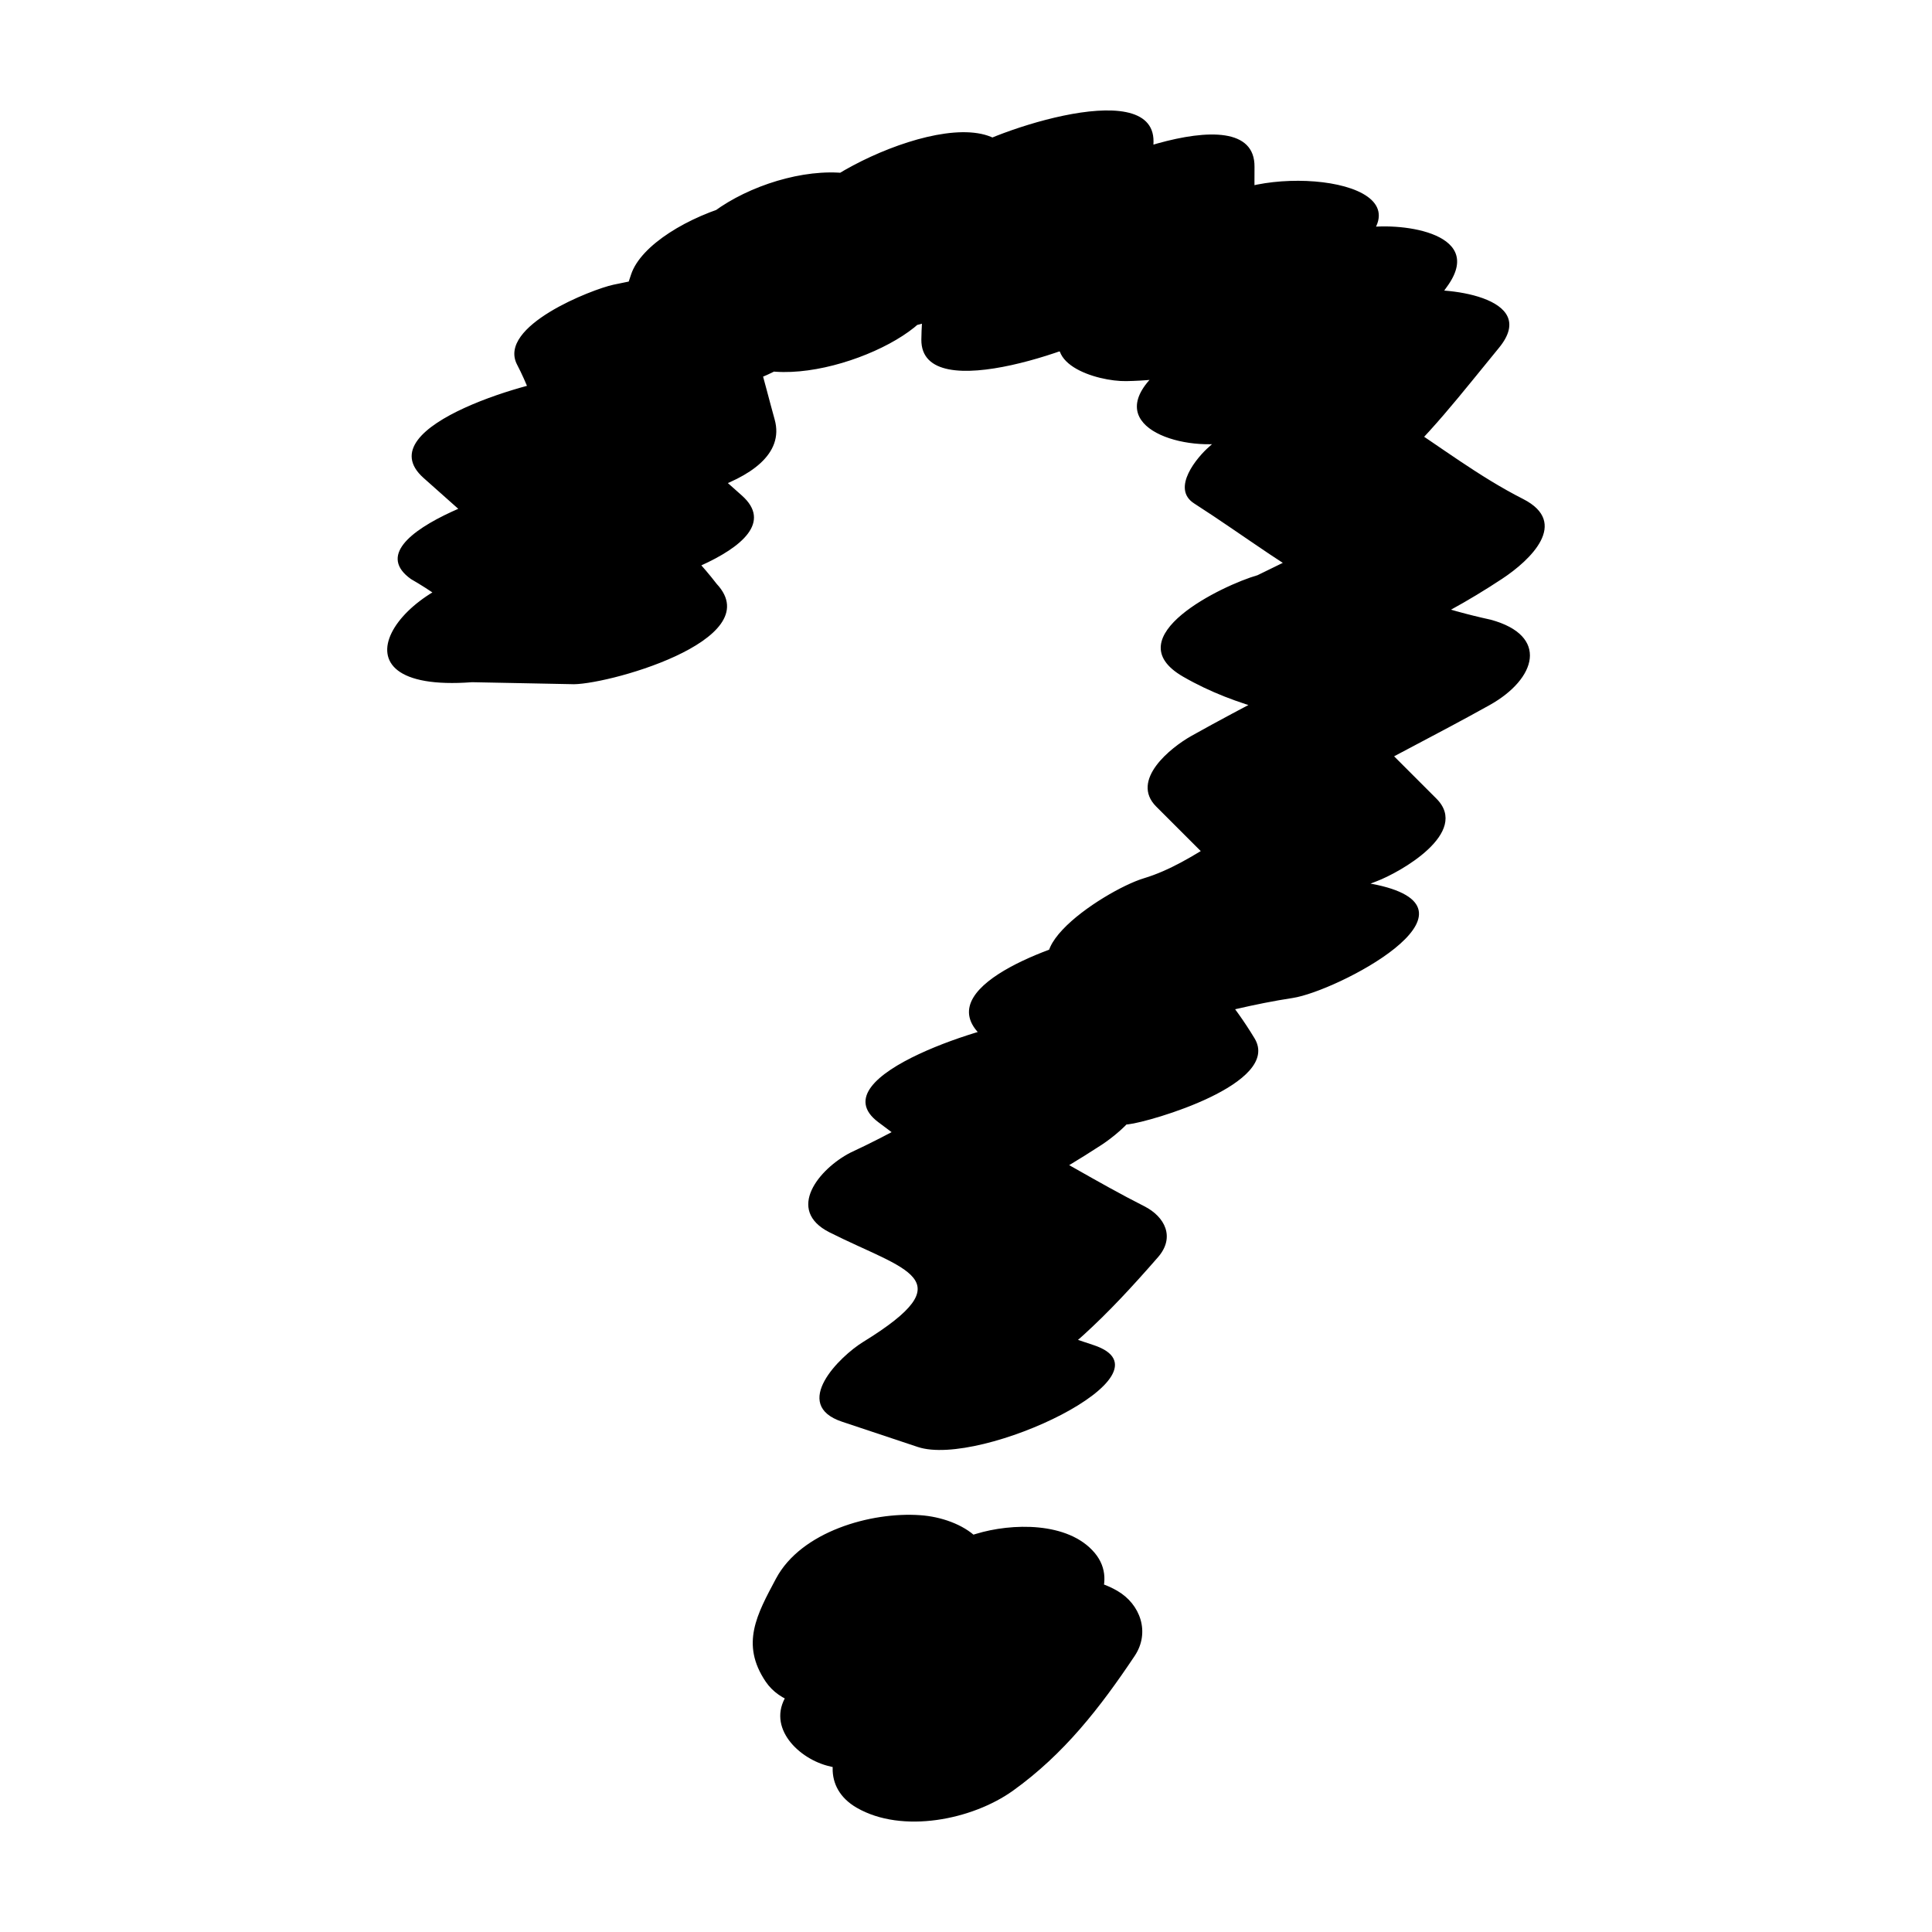
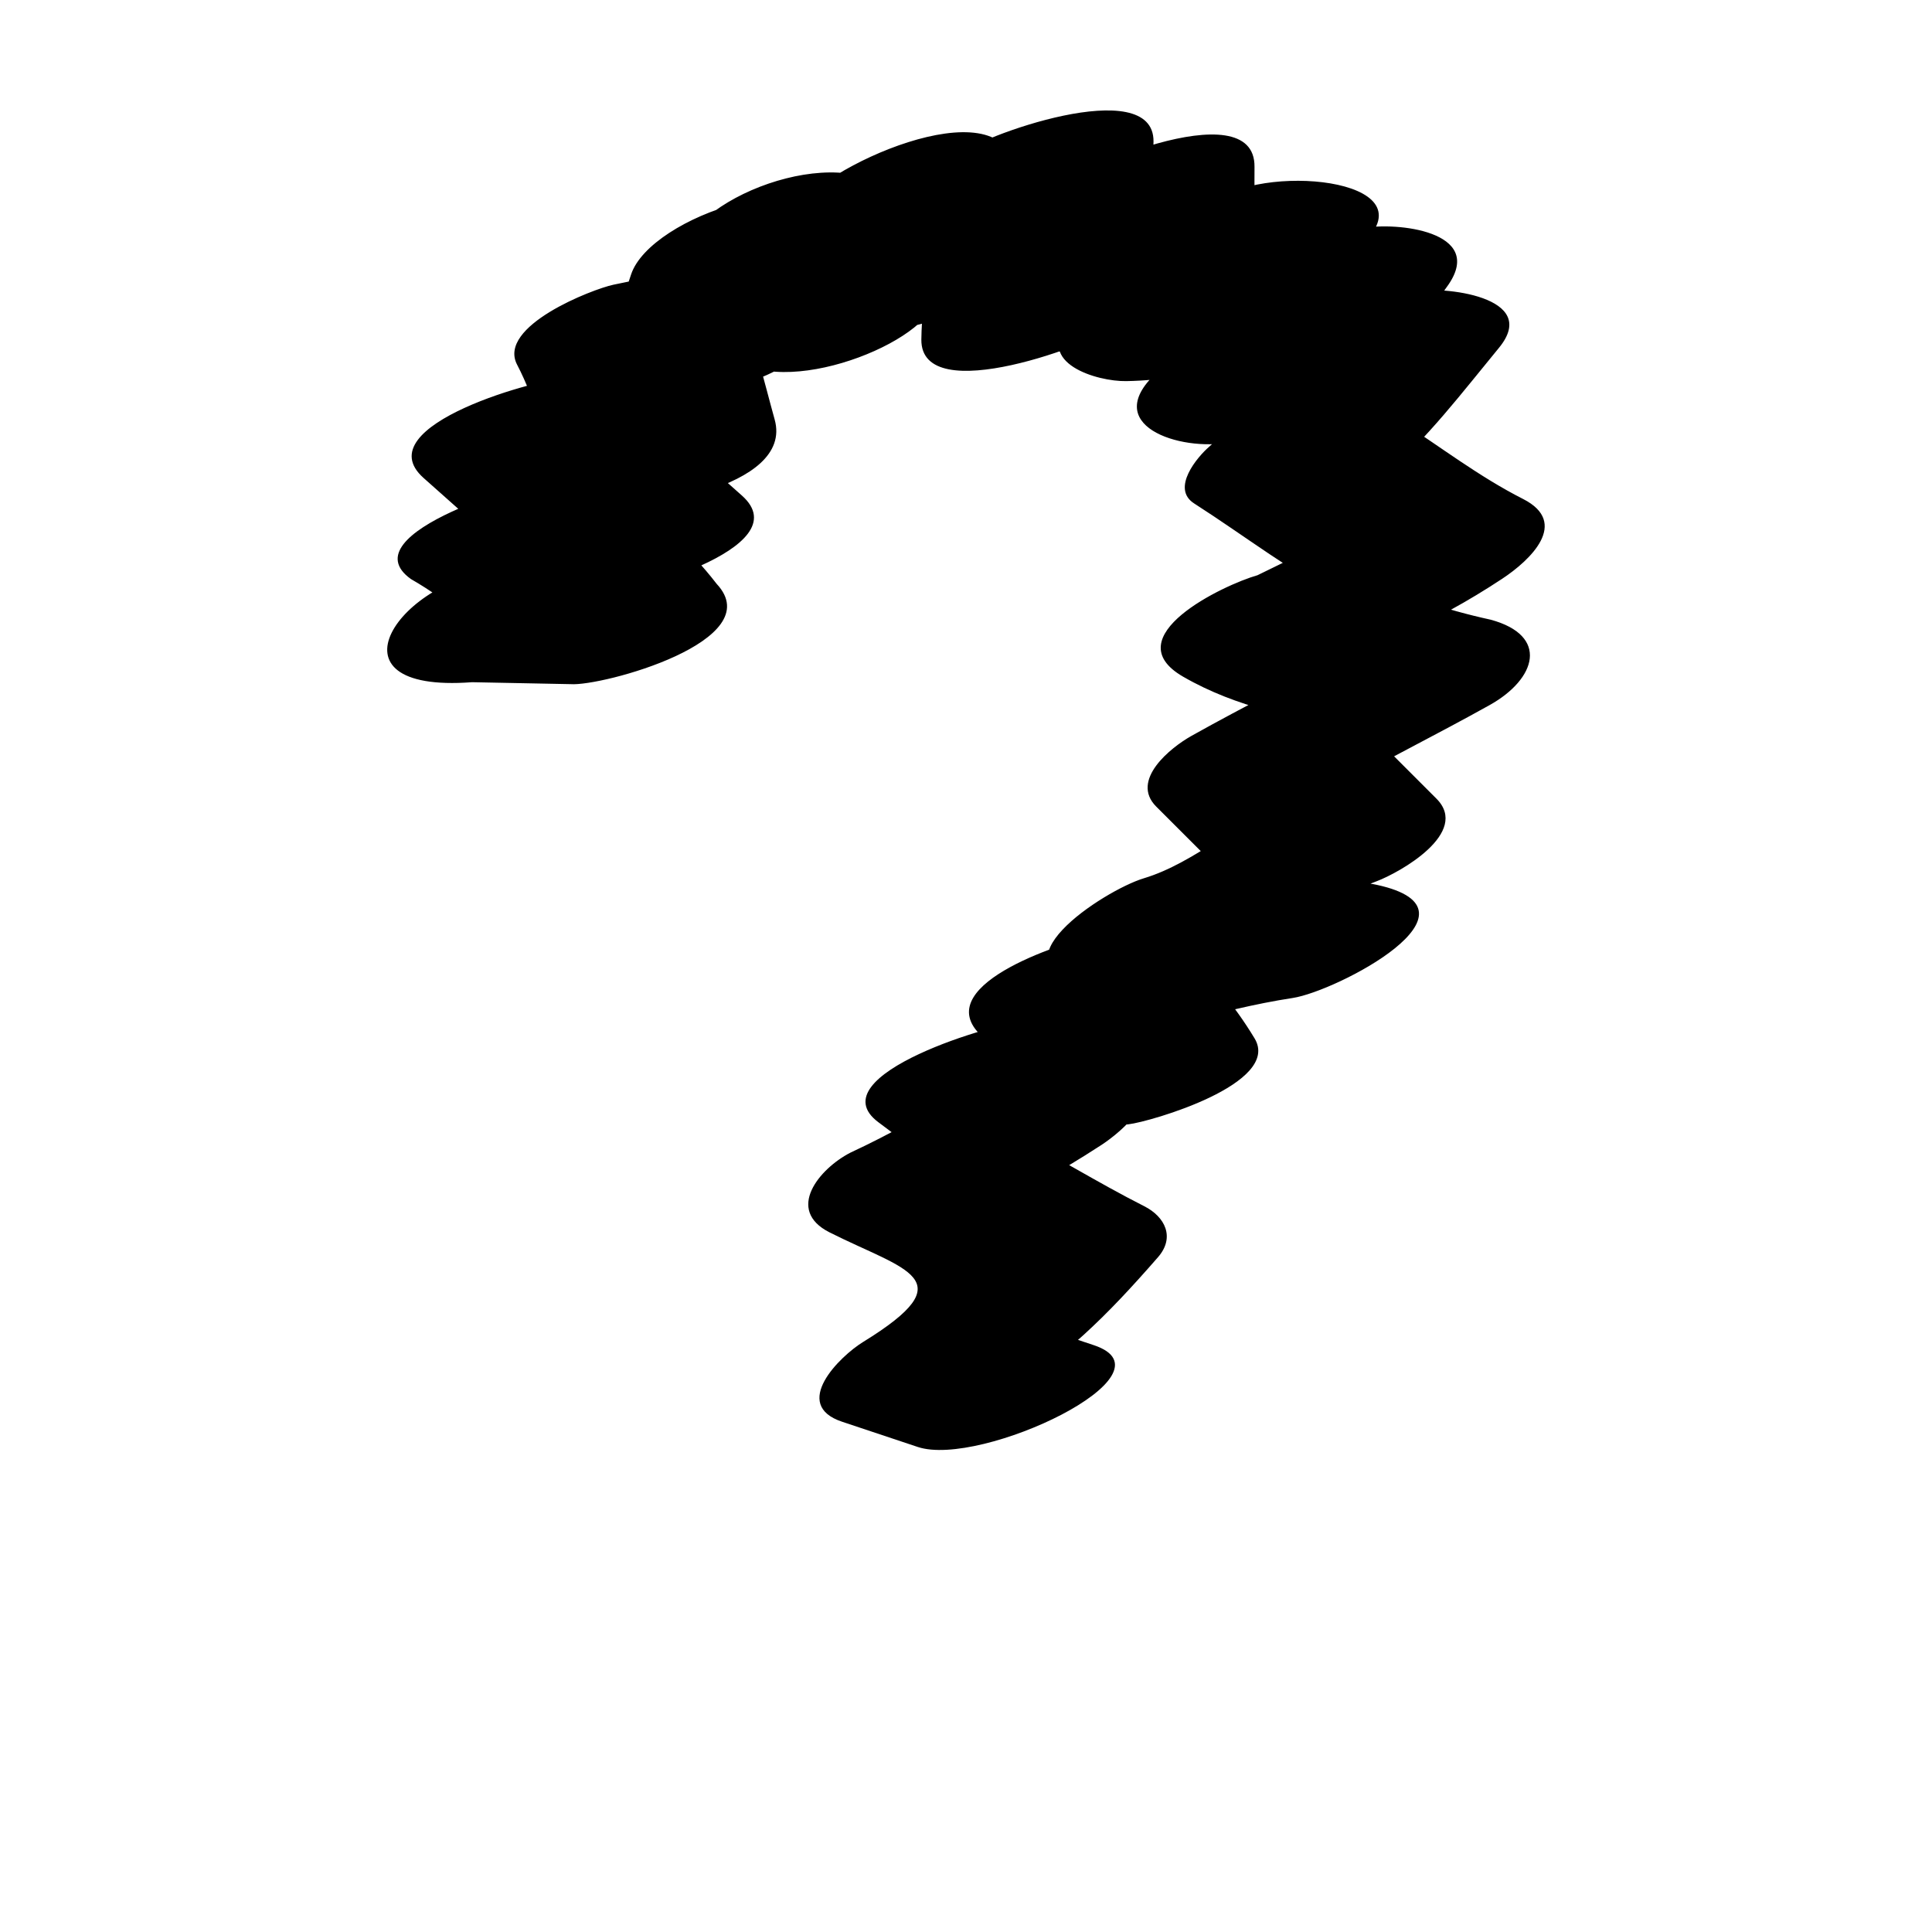
<svg xmlns="http://www.w3.org/2000/svg" fill="#000000" width="800px" height="800px" version="1.1" viewBox="144 144 512 512">
  <g>
    <path d="m269.07 324.79c8.727 0.176 17.441 0.332 26.168 0.516 8.273 0.609 52.824-11.465 38.688-26.57-7.371-9.562-16.293-17.367-26.789-23.41-12.906 8.867-25.785 17.715-38.688 26.57h33.477c6.723 0 54.527-12.488 38.688-26.57-10.039-8.922-20.082-17.844-30.117-26.781-12.891 8.863-25.789 17.707-38.699 26.57 10.121 0.941 20.242 1.898 30.359 2.84 10.328 1.449 52.281-4.348 47.137-22.781-2.988-10.672-4.902-20.223-10.039-30.121-8.508 7.059-17.023 14.125-25.512 21.18 0.609 0.551 1.199 1.062 1.805 1.602 13.906 2.984 41.887-3.449 47.039-18.938 2.238-6.688 4.481-13.375 6.695-20.082-19.363 3.926-38.734 7.844-58.109 11.77 2.469 5.879 4.297 8.508 8.711 13.316 12.469 13.594 50.098 0.039 56.105-15.039 2.211-5.566 4.449-11.164 6.68-16.727-19.355 3.914-38.727 7.844-58.098 11.742 4.039 6.359 7.371 13.062 10.039 20.082 7.898 17.805 48.195 4.473 56.023-7.769 7.648-11.934 15.629-21.426 22.152-34.102-19.352 3.926-38.727 7.844-58.105 11.75 1.125 6.707 2.238 13.391 3.356 20.078 2.793 16.645 39.555 3.898 46.891-0.156 14.359-7.981 26.754-19.426 38.809-30.477-17.41 1.301-34.805 2.574-52.219 3.844-0.137 12.102-3.199 24.516-3.352 36.832-0.195 18.645 46.457 0.762 52.195-3.844 12.594-10.039 23.102-22.203 33.969-34.043-18.691 2.586-37.352 5.176-56.043 7.766-0.102 7.879 0.082 15.723-3.254 22.945-7.848 16.922 35.492 8.996 40.199 6.863 12.277-5.566 24.555-11.133 36.828-16.707-9.668-6.156-19.316-12.309-28.98-18.477-16.555 10.887-23.383 16.043-35.934 31.023-8.977 10.707 7.57 15.648 15.336 15.512 19.363-0.332 35.32-6.922 54.184-10.555-7.547-4.996-15.105-10-22.652-15.004-6.117 8.906-14.941 15.77-22.984 22.867-16.238 14.395 5.777 21.438 18.848 18.922 13.582-2.609 26.648-7.43 40.16-10.039-7.547-4.996-15.098-10-22.645-15.004-7.394 8.961-14.105 18.535-22.949 26.199-3.133 2.699-10.191 11.035-4 15.02 13.586 8.711 26.156 18.496 40.594 25.832 1.848-7.039 3.688-14.082 5.535-21.125-9.766 4.785-19.531 9.551-29.316 14.324-9.082 2.586-37.969 16.355-19.73 26.883 14.691 8.473 29.043 10.449 45.453 14.883 0.102-7.527 0.176-15.055 0.258-22.605-14.391 8.062-29.121 15.375-43.516 23.434-5.473 3.074-16.293 11.719-9.32 18.711 6.707 6.68 13.395 13.367 20.082 20.07 5.297-7.289 10.609-14.605 15.906-21.922-13.734 5.168-25.555 16.742-39.262 20.863-10.605 3.199-42.023 23.684-14.453 28.379 13.281 2.254 27.105 0.488 40.18 3.356 7.438-10 14.895-19.965 22.324-29.965-20.418 3.098-39.891 10.297-60.242 13.387-6.961 1.062-44.535 12.617-31.379 26.066 5.391 5.16 10.289 10.766 14.727 16.781 11.141-7.566 22.254-15.176 33.379-22.766-12.004 1.629-24.082 2.574-36.207 2.832-6.352-0.277-55.258 14.156-38.688 26.57 4.449 3.324 8.922 6.68 13.391 10.031 3.098-6.231 6.219-12.469 9.316-18.703-9.629 6.293-19.668 11.875-30.117 16.746-8.258 4.254-17.281 15.176-5.535 21.113 20.062 10.121 36.203 12.258 8.867 29.078-6.16 3.805-19.16 16.57-5.531 21.113 6.688 2.215 13.391 4.457 20.07 6.691 16.66 5.531 69.398-19.398 46.637-26.98-6.688-2.238-13.387-4.457-20.082-6.695-1.832 7.043-3.68 14.086-5.527 21.125 17.766-10.969 28.754-21.844 42.613-37.73 4.629-5.297 1.844-10.746-3.613-13.512-12.523-6.332-24.273-13.75-36.805-20.082-1.844 7.039-3.688 14.086-5.535 21.121 10.43-4.887 20.477-10.469 30.121-16.742 4.293-2.613 17.473-12.594 9.316-18.711-4.473-3.332-8.922-6.688-13.395-10.039-12.883 8.867-25.785 17.707-38.688 26.57 17.512 0.762 33.414-1.883 50.828-3.844 5.644-0.645 40.629-10.746 33.371-22.773-5.352-8.867-11.453-15.922-18.727-23.375-10.453 8.691-20.918 17.375-31.379 26.062 20.41-3.117 39.887-10.293 60.242-13.387 11.547-1.77 53.062-23.262 22.32-29.965-13.332-2.906-26.766-1.062-40.184-3.356-4.828 9.453-9.648 18.922-14.449 28.375 19.879-5.996 35.371-18.801 54.473-25.961 6.293-2.371 24.922-12.902 15.898-21.922-6.688-6.688-13.371-13.395-20.078-20.082-3.098 6.231-6.219 12.473-9.316 18.707 14.375-8.082 29.113-15.391 43.52-23.426 12.41-6.949 15.805-18.395 0.258-22.617-12.082-2.625-23.734-6.59-34.91-11.895-6.578 8.957-13.16 17.926-19.73 26.887 21.281-6.047 39.238-13.652 57.707-25.852 7.453-4.926 17.891-14.828 5.535-21.121-11.789-5.981-21.984-13.906-33.031-21-1.328 5.019-2.66 10.02-3.996 15.02 11.707-10.121 20.781-22.141 30.586-34.047 11.316-13.715-15.078-16.453-22.645-15.004-13.586 2.609-26.652 7.438-40.164 10.039 6.273 6.316 12.551 12.629 18.844 18.922 10.645-9.418 22.516-18.906 30.59-30.711 9.75-14.211-13.84-16.688-22.645-15-12.496 2.41-27.195 9.309-39.559 9.531 5.125 5.176 10.238 10.328 15.332 15.508 5.891-5.281 11.77-10.551 17.652-15.805 30.457-20.008-11.465-26.414-28.98-18.477-12.281 5.586-24.551 11.156-36.832 16.746 13.418 2.266 26.809 4.566 40.199 6.863 4.316-9.32 3.316-20.477 3.457-30.586 0.258-20.535-50.141 1.324-56.039 7.766-8.395 9.176-16.551 18.383-26.277 26.199 17.391-1.293 34.789-2.574 52.199-3.848 0.109-12.102 3.215-24.512 3.352-36.832 0.195-18.199-46.457-1.422-52.227 3.848-8.723 8-17.703 17.32-28.133 23.102 15.629-0.039 31.258-0.117 46.883-0.156-1.117-6.707-2.238-13.391-3.352-20.07-3.633-21.75-52.219 0.324-58.109 11.738-6.469 8.414-12.469 17.121-17.996 26.137 18.668-2.59 37.336-5.168 56.023-7.766-2.664-7.059-6.016-13.742-10.039-20.082-10.312-18.016-51.57-4.543-58.098 11.75-2.238 5.566-4.469 11.145-6.688 16.727 18.691-5.019 37.395-10.02 56.105-15.039-1.57-2.254-3.133-4.492-4.707-6.766-7.906-18.902-52.969-3.703-58.105 11.766-2.238 6.688-4.453 13.375-6.691 20.082 15.695-6.312 31.363-12.637 47.047-18.949-16.883-3.613-28.254-2-45.062 1.605-5.606 1.199-30.824 10.969-25.512 21.176 5.152 9.883 7.059 19.418 10.039 30.121 15.73-7.609 31.434-15.176 47.137-22.789-15.766-2.191-27.605-3.449-43.258-3.863-6.922-0.172-54.395 12.617-38.691 26.57 10.039 8.922 20.082 17.844 30.121 26.789 12.887-8.867 25.785-17.707 38.691-26.57h-33.473c-5.742 0-55.738 14.41-38.688 26.57 10.465 6.016 19.406 13.824 26.777 23.41 12.906-8.867 25.785-17.707 38.699-26.57-15.004-1.117-25.809-0.609-40.789 0.516-27.684 2.098-49 33.008-8.527 29.977z" />
-     <path d="m349.67 562.3c-5.094 9.551-9.473 17.371-2.766 27.336 7.496 11.105 29.398 6.84 38.988 2.336 2.09-1.059 4.254-2 6.43-2.84-5.019 2.055 3.719-0.711 3.996-0.766 5.18-1.254 10.379-2.191 15.477-3.738-7.723-9.301-15.477-18.59-23.199-27.891-15.492 9.496-24.965 21.34-35.57 35.695-6.383 8.629 2.012 17.234 10.09 19.469 12.262 3.375 25.438-0.367 35.969-6.785-5.762 3.512 1.594-0.453 2.574-0.867-6.156 2.492 4.488-1.234 5.684-1.578 7.438-2.16 14.984-4.18 22.066-7.359-13.199-5.43-26.375-10.836-39.574-16.273-4.211 6.316-8.957 13.789-14.625 17.863 14.137 5.789 28.301 11.574 42.438 17.371 3.356-3.344 6.688-6.707 10.039-10.039 9.125-9.129 5.883-20.742-6.473-24.156-13.75-3.777-31.102 0.984-41.141 11.023-3.352 3.352-6.688 6.707-10.035 10.047-6.609 6.621-8.066 16.688 1.004 21.922 12.035 6.961 30.648 3.199 41.438-4.543 13.508-9.688 23.074-22.008 32.234-35.711 4.133-6.219 1.512-13.688-4.637-17.242-10.309-5.961-24.652-3.652-34.945 0.957-2.707 1.16-1.859 0.926 2.551-0.762-1.492 0.473-2.957 0.902-4.449 1.336-3.457 1.023-6.922 1.961-10.359 2.996-11.023 3.316-21.219 7.441-31.039 13.418 15.355 4.231 30.711 8.453 46.062 12.688 1.531-2.051 3.043-4.133 4.516-6.231 0.621-0.863 5.981-7.703 2.152-3.059 0.863-1.059 6.727-6.137 1.926-2.348 2.941-2.316 6.191-4.242 9.371-6.195 7.16-4.394 15.004-14.793 8.219-22.867-7.031-8.332-22.059-7.879-31.414-5.019-13.863 4.258-27.75 6.469-41.039 12.723 12.977 0.785 25.977 1.559 38.984 2.336 0.273 2.082 0.543 4.152 0.84 6.254 1.059-1.875 2.102-3.777 3.094-5.703 6.609-12.418-5.644-19.789-16.68-20.555-13.016-0.934-31.551 4.328-38.195 16.758z" />
  </g>
</svg>